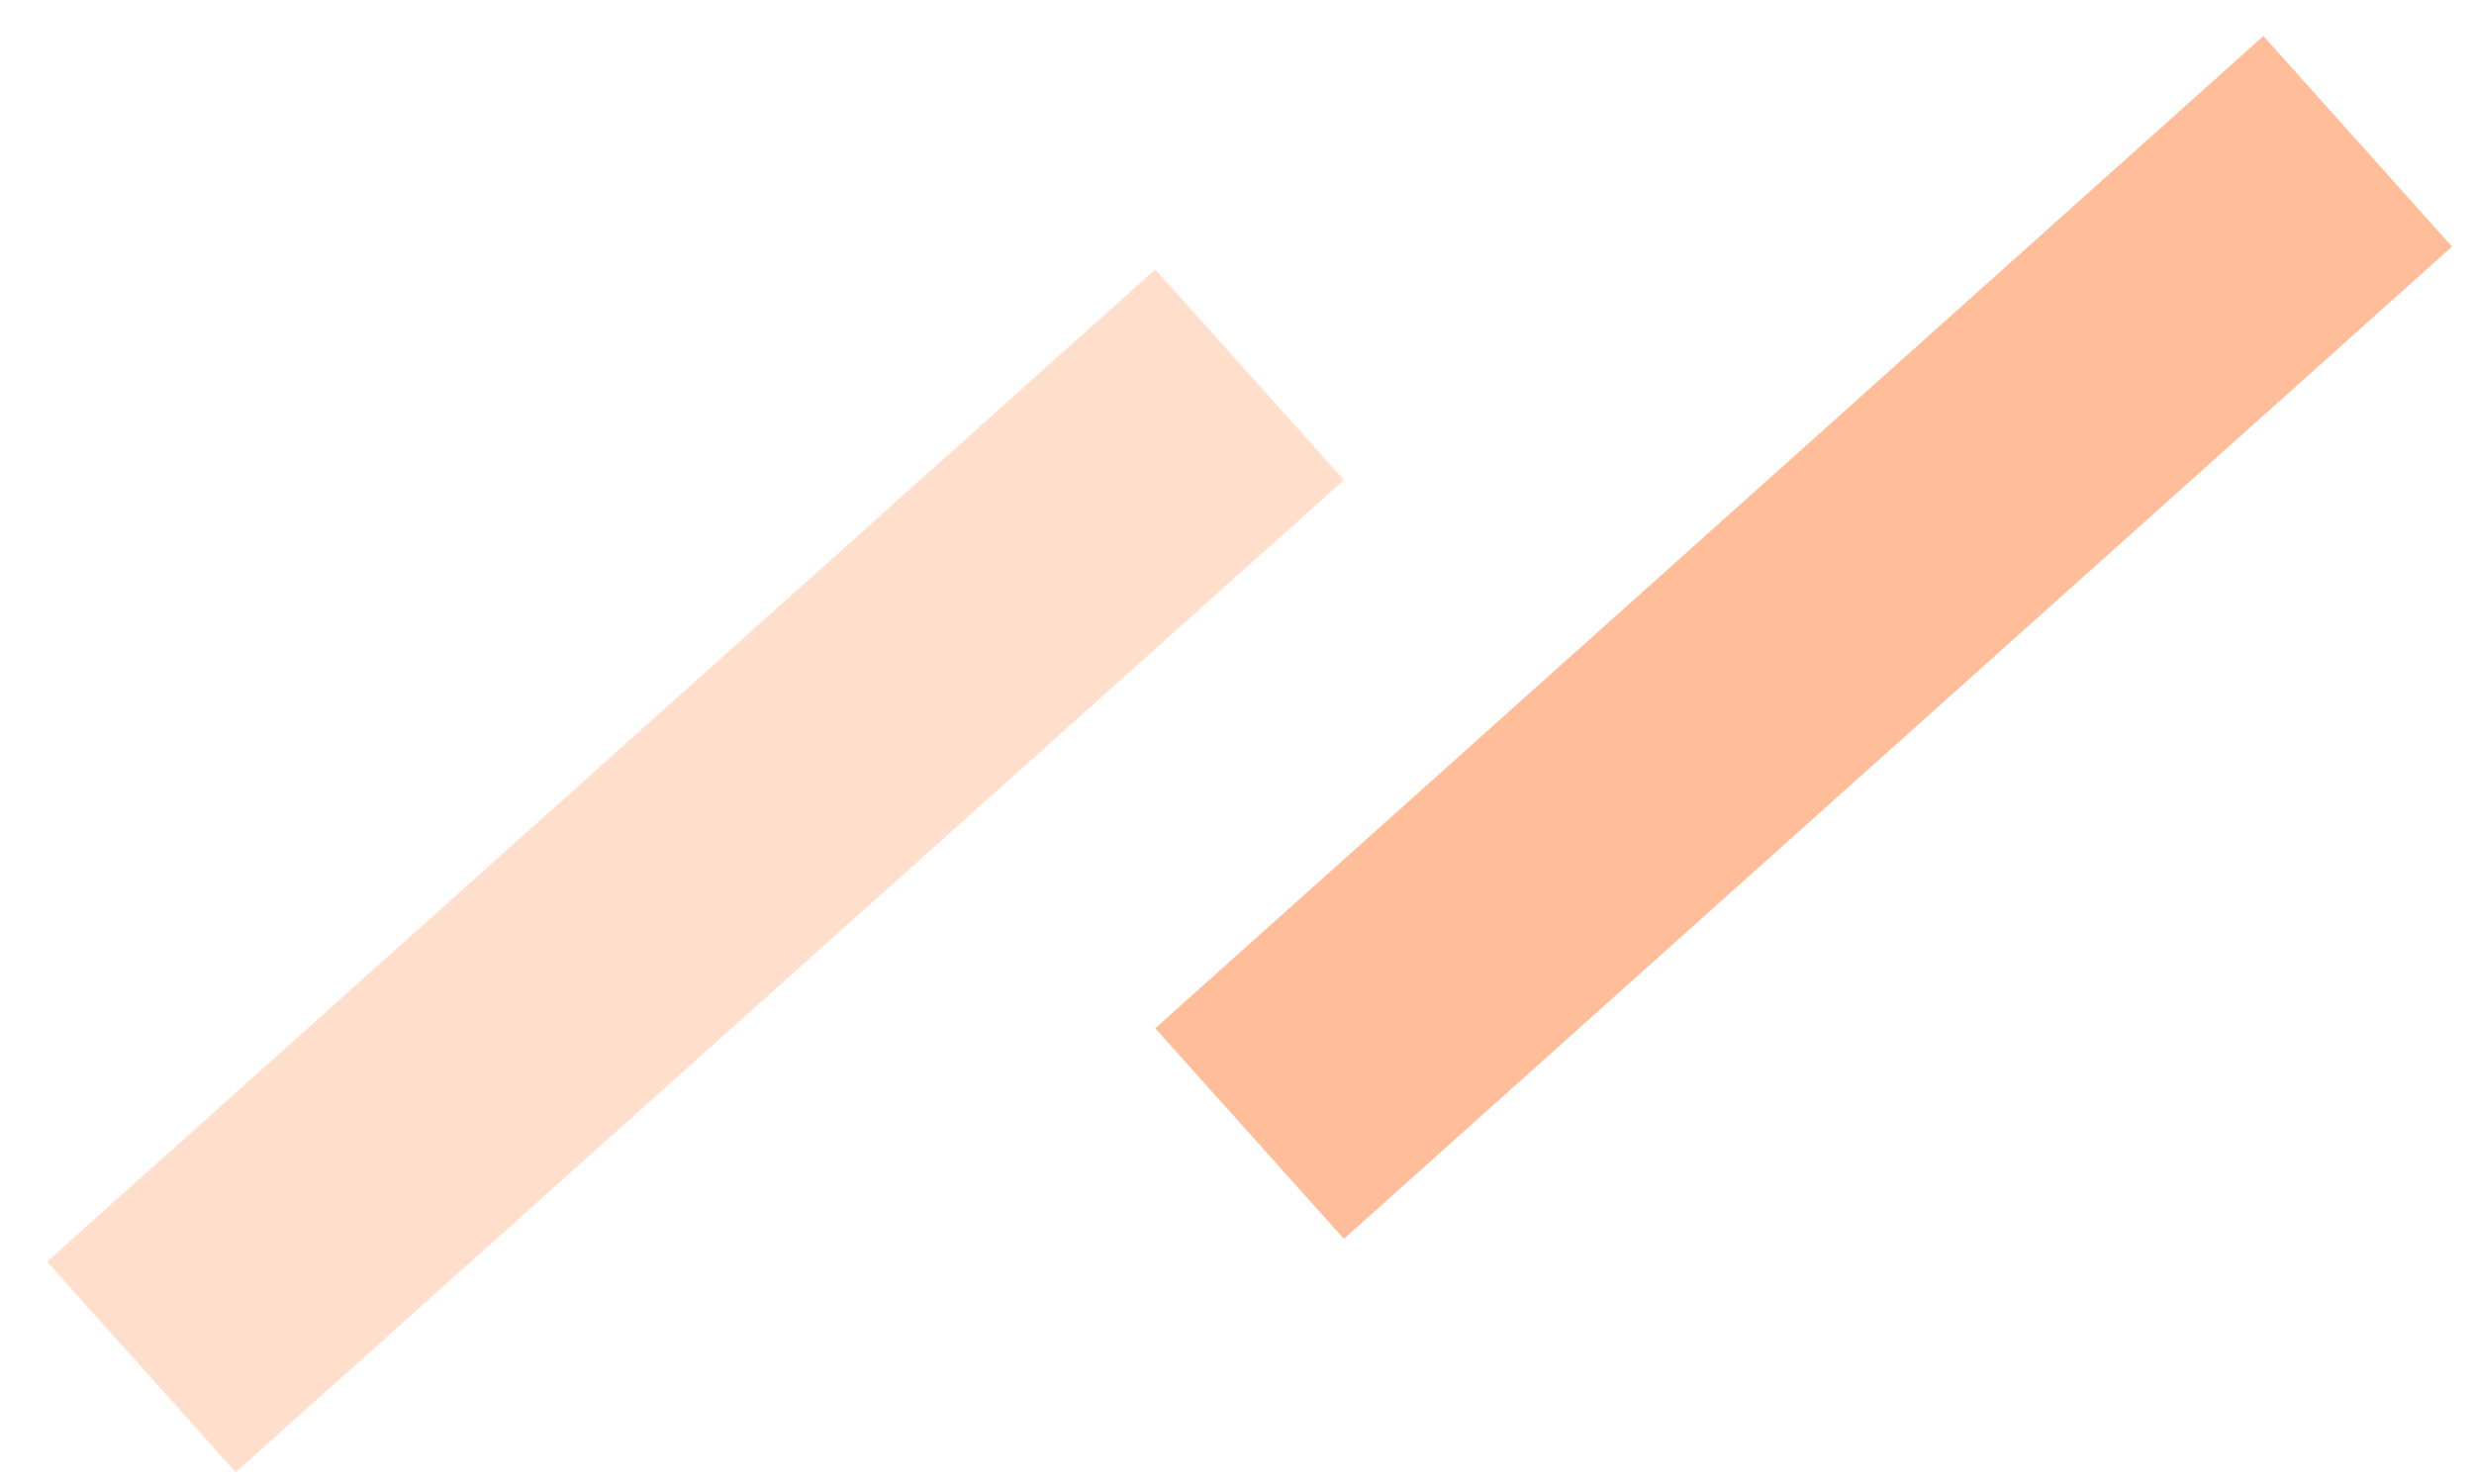
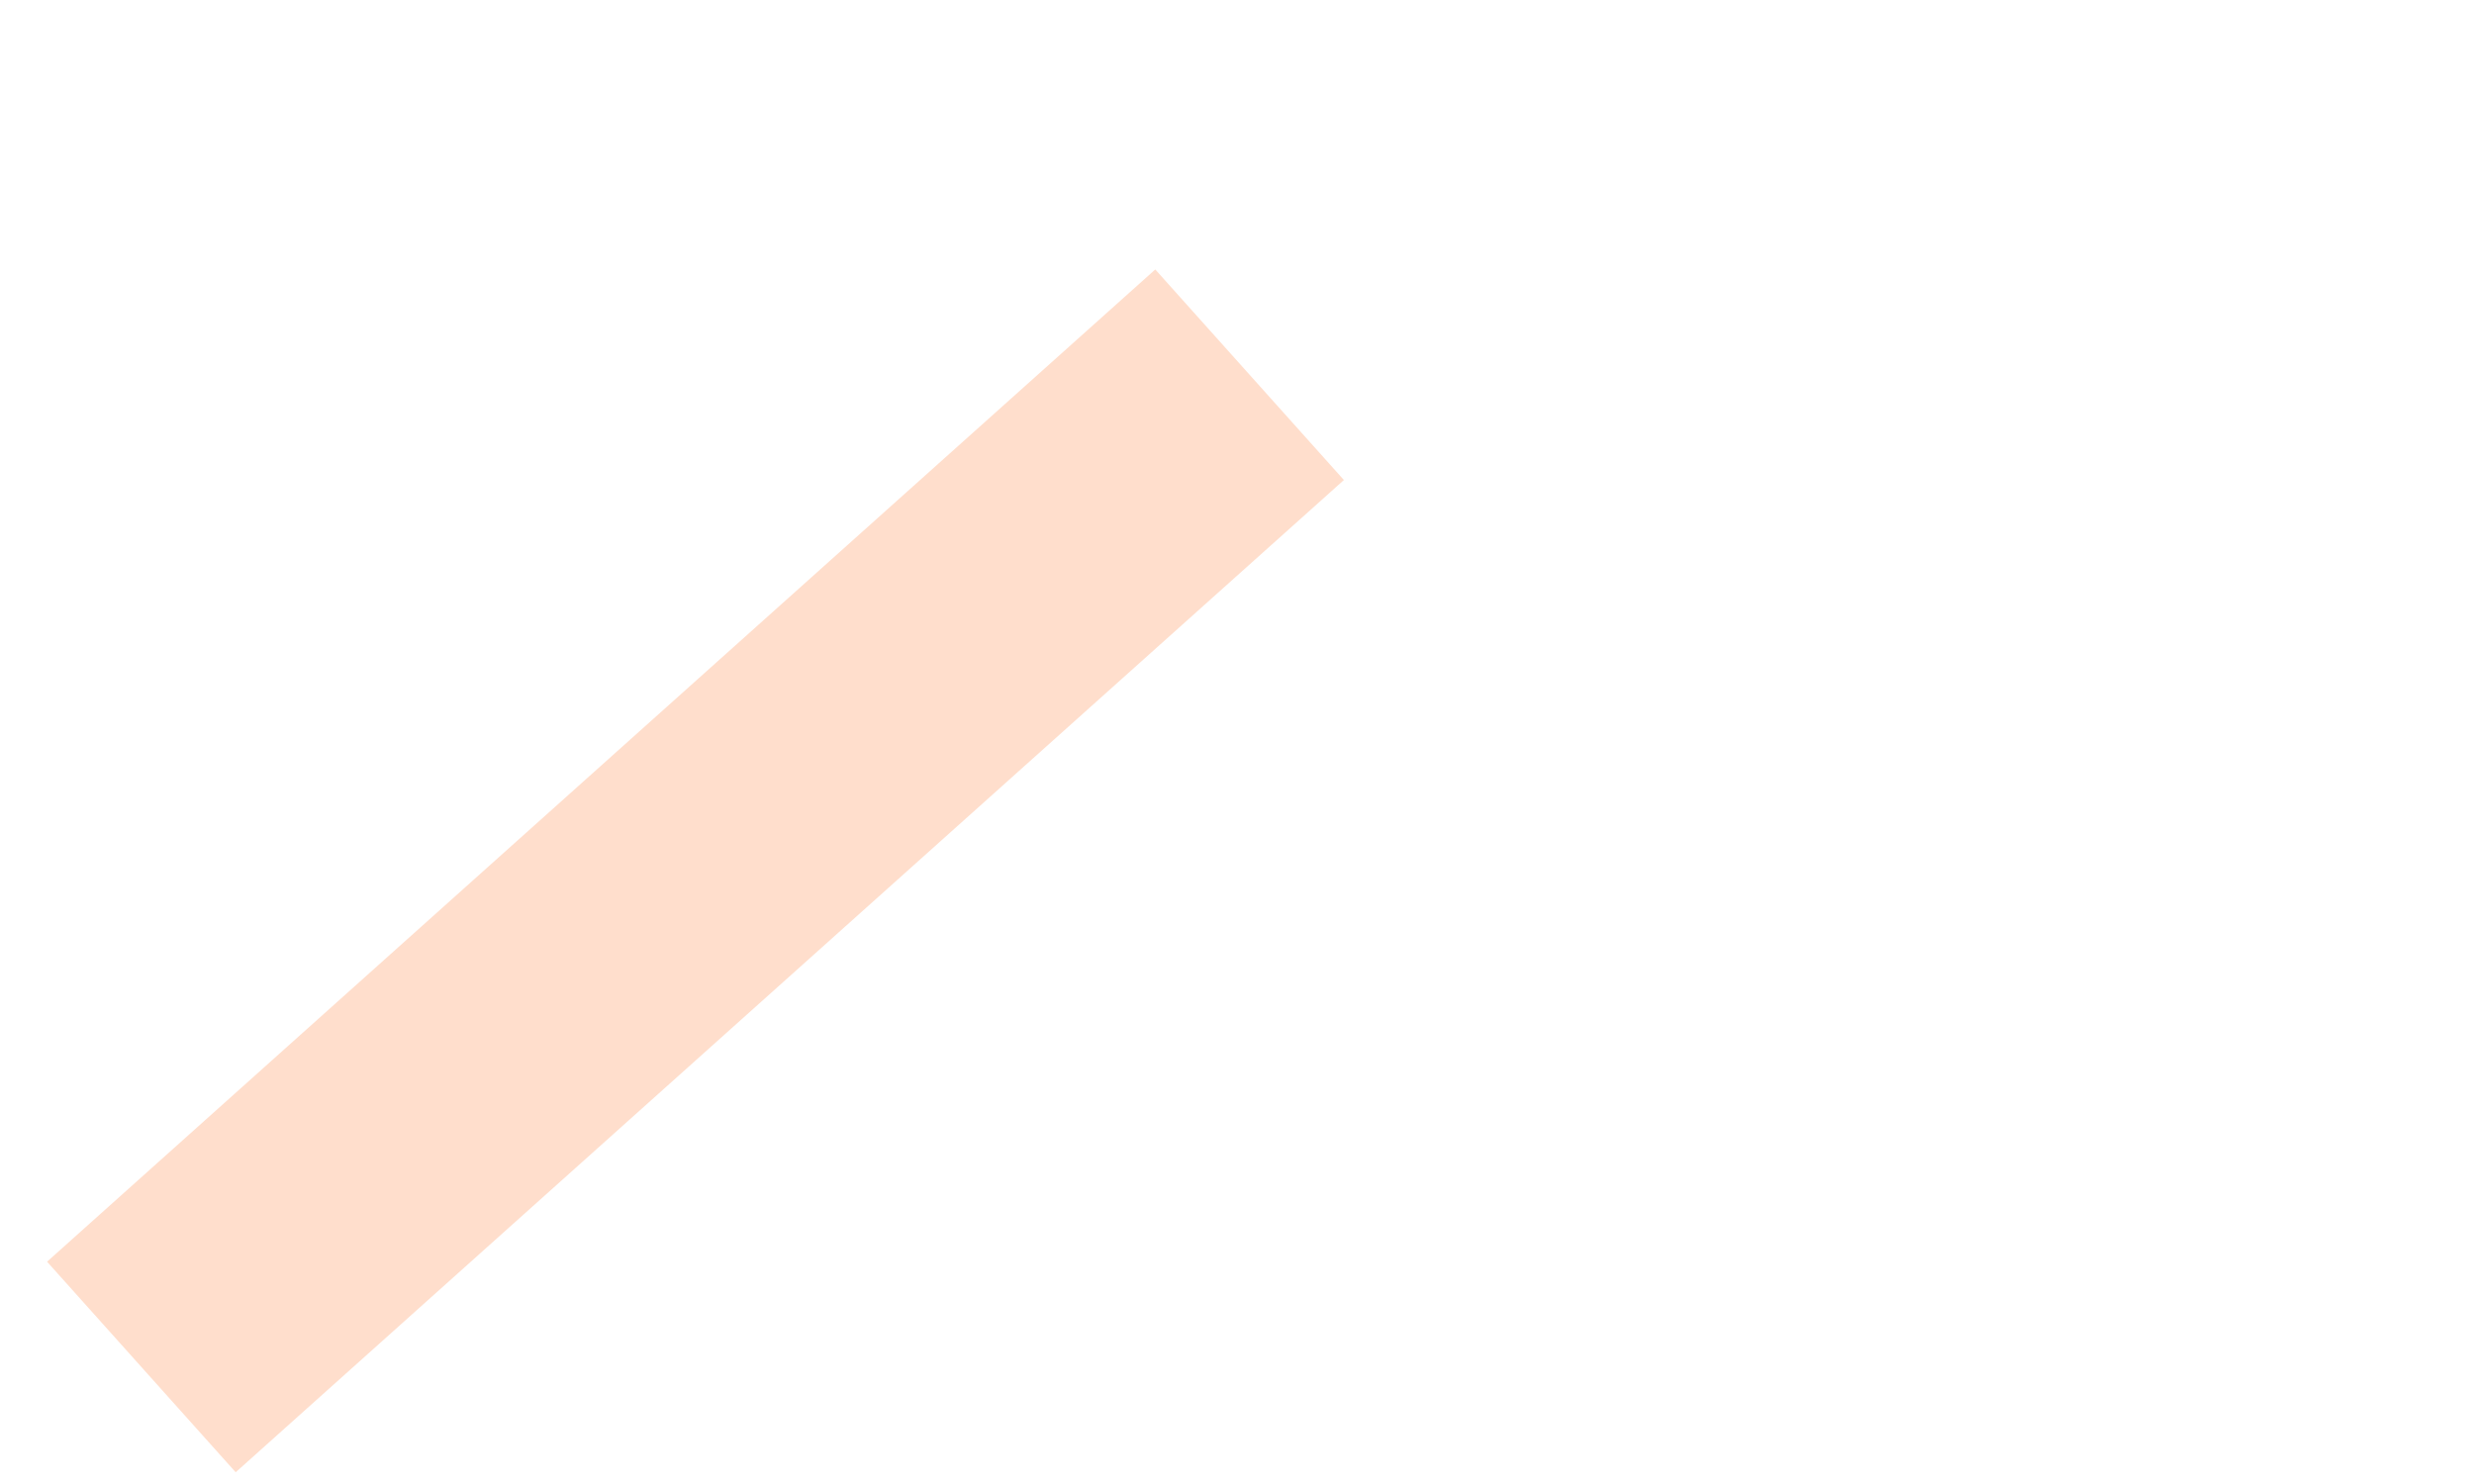
<svg xmlns="http://www.w3.org/2000/svg" width="35" height="21" viewBox="0 0 35 21" fill="none">
-   <path opacity="0.4" d="M33.355 2L17.678 16.041" stroke="#FF5A00" stroke-width="4" />
  <path opacity="0.2" d="M17.678 5.303L2 19.344" stroke="#FF5A00" stroke-width="4" />
</svg>